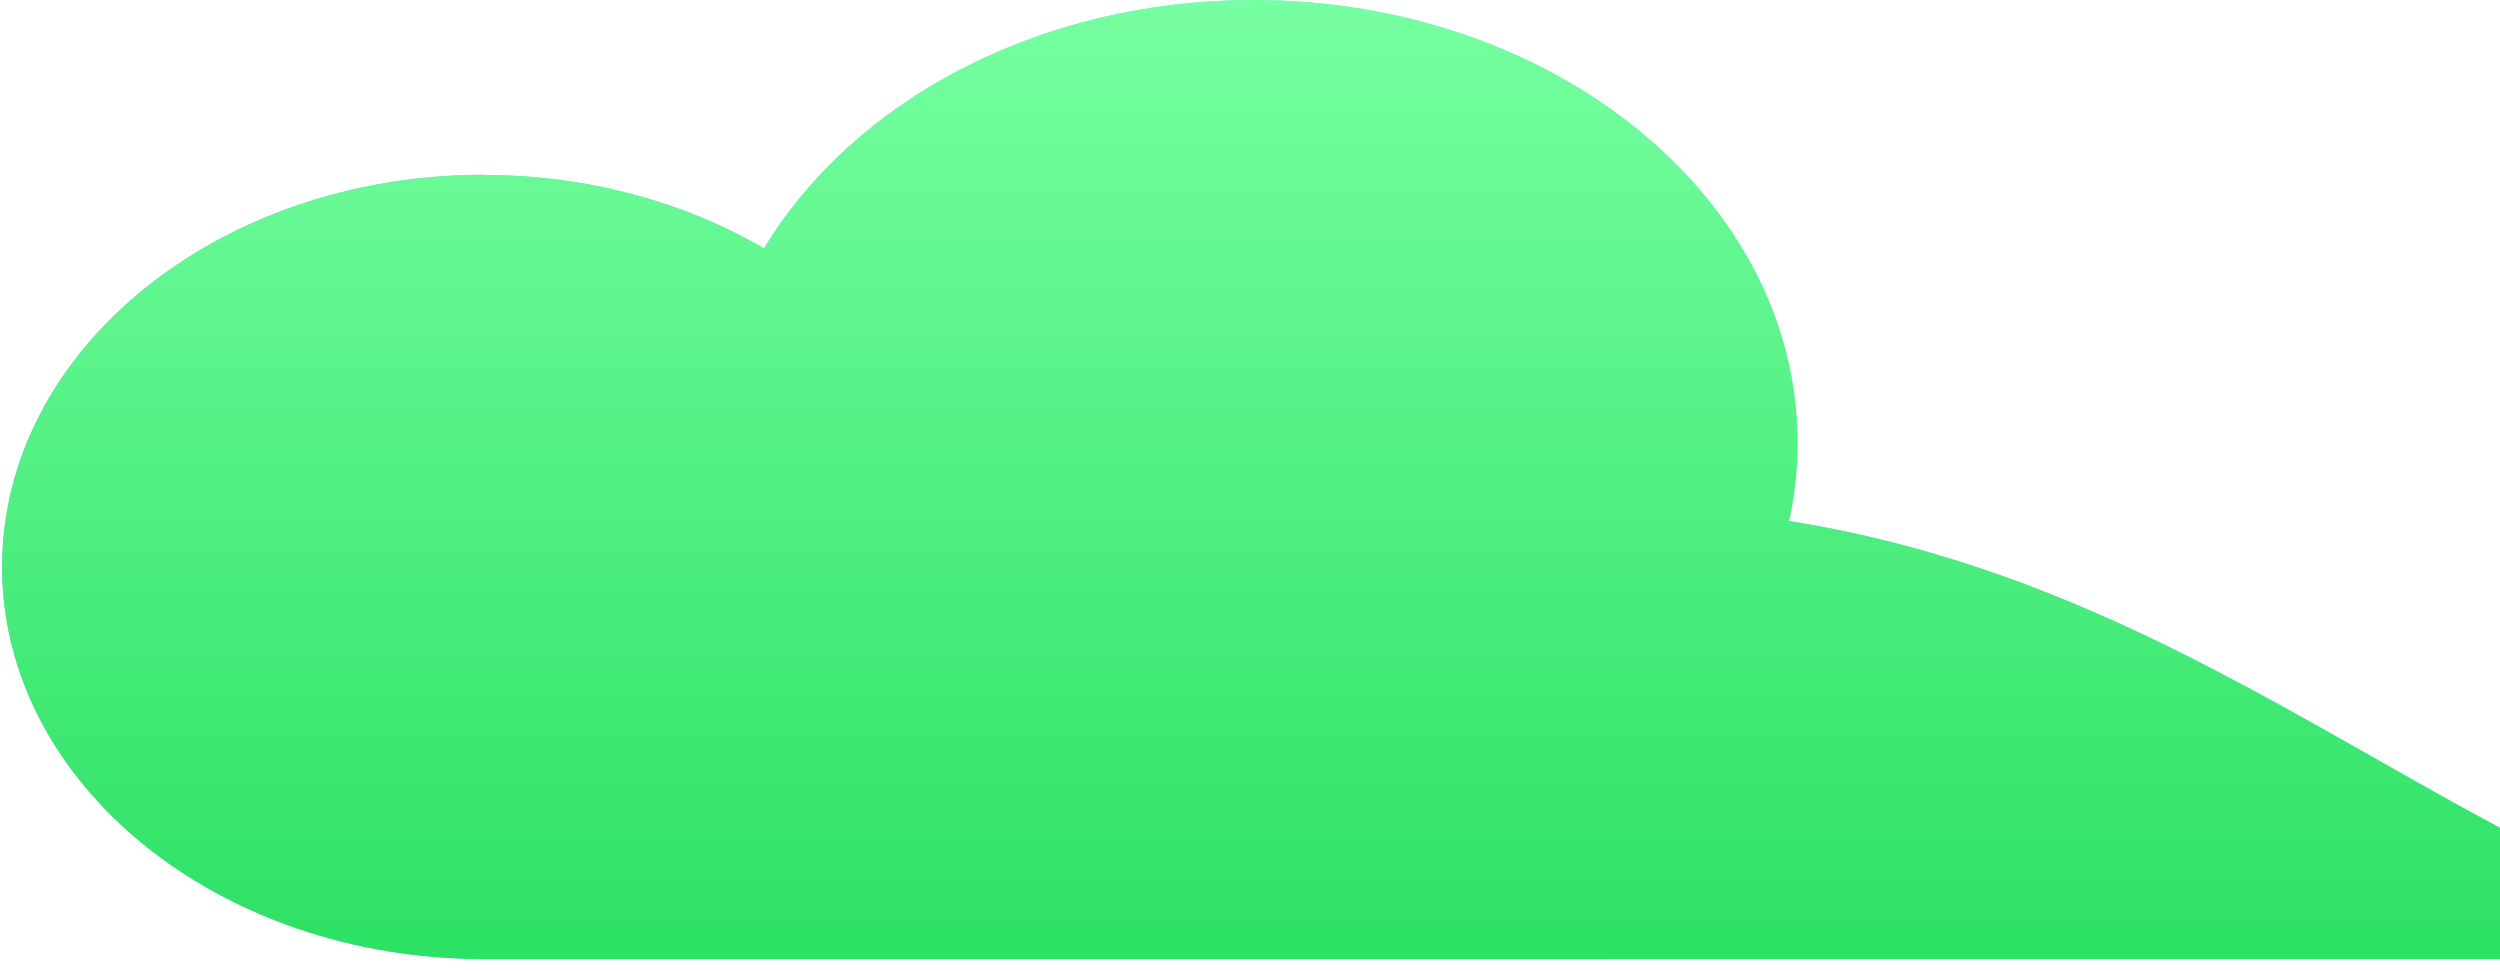
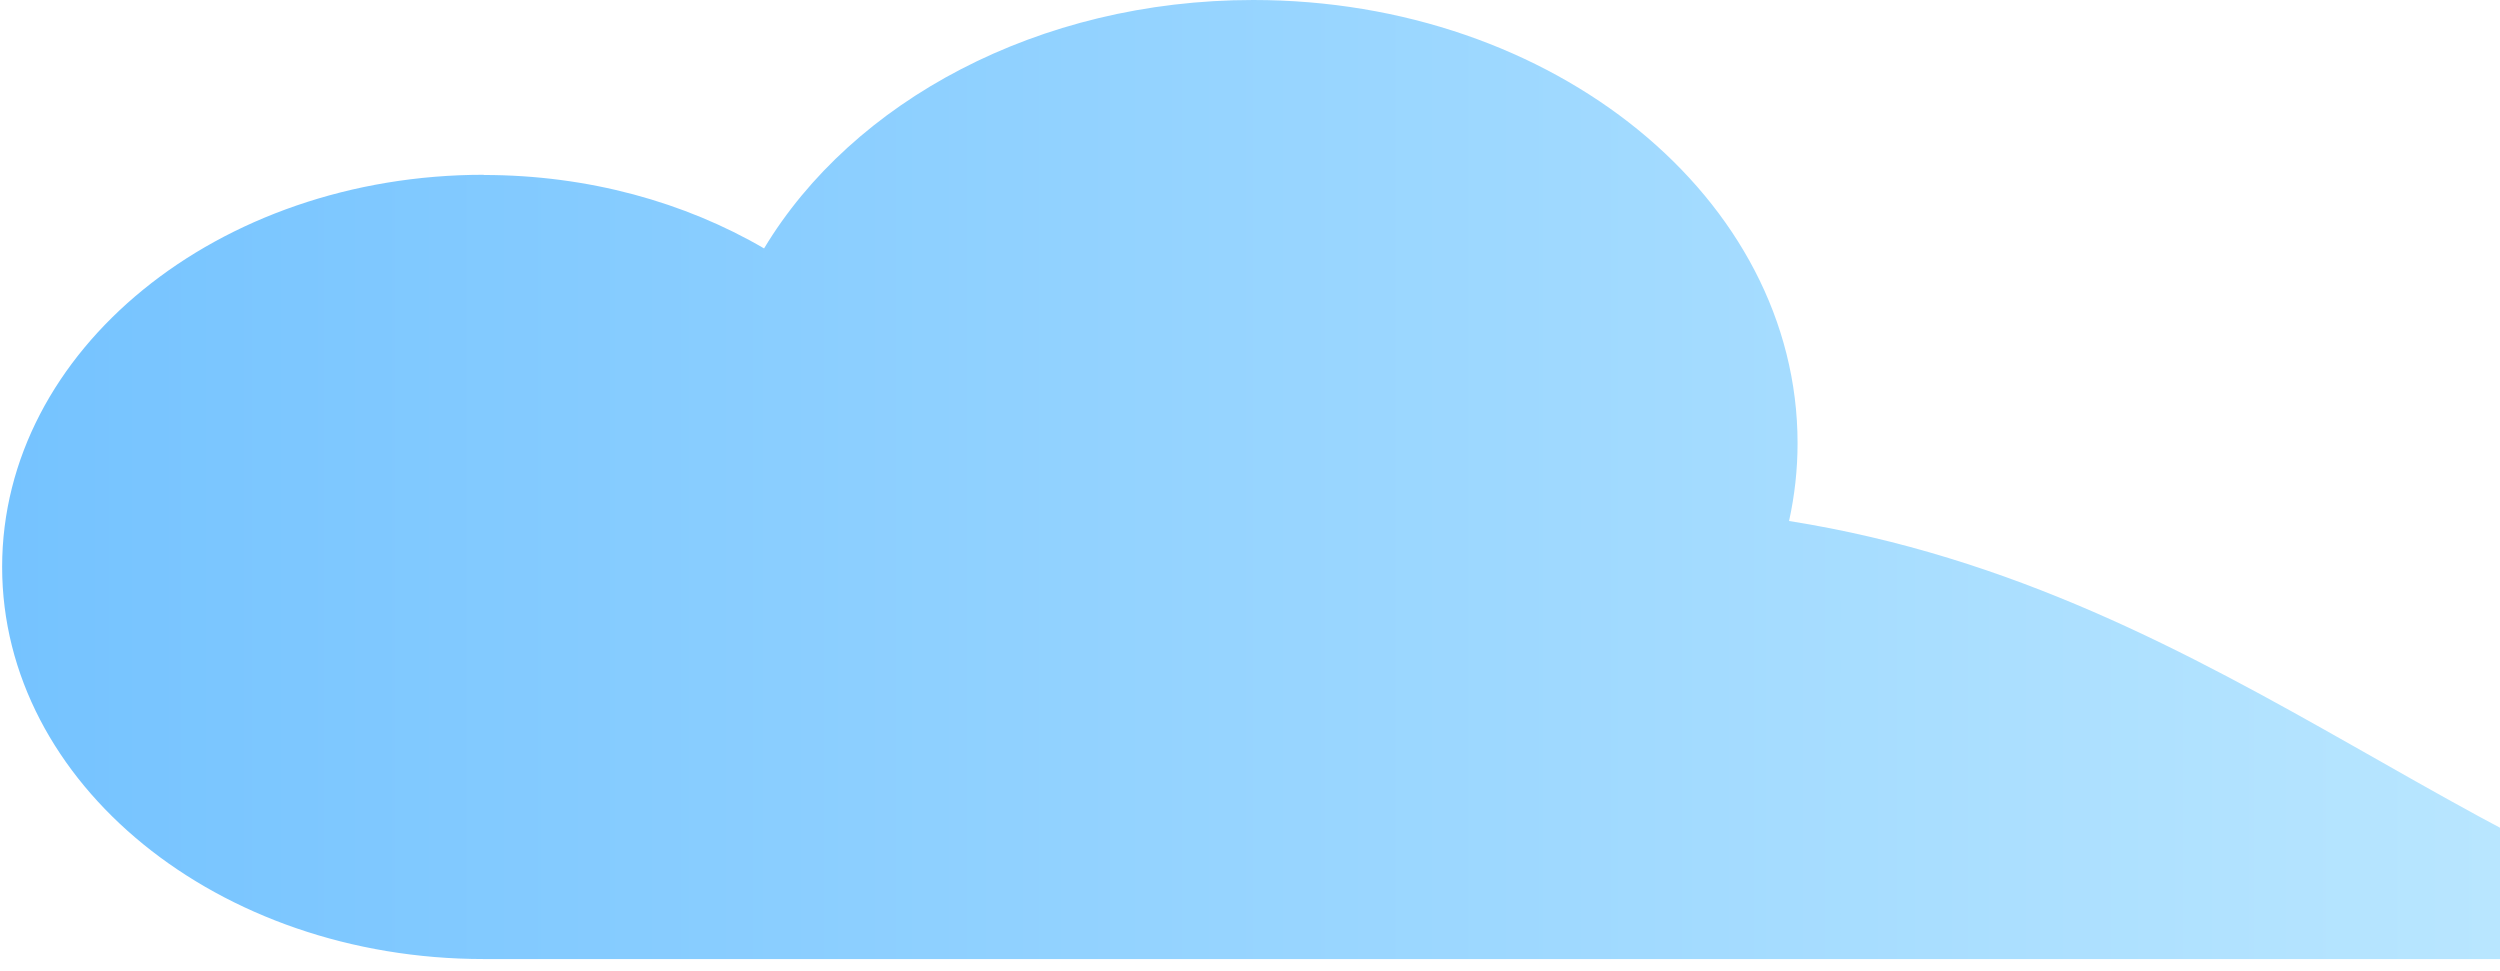
<svg xmlns="http://www.w3.org/2000/svg" width="206" height="80" viewBox="0 0 206 80" fill="none">
  <path d="M39.861 14.419C48.475 14.419 56.448 16.669 62.959 20.47C70.251 8.351 85.556 0 103.265 0C128.046 0 148.119 16.36 148.119 36.52C148.119 38.705 147.878 40.842 147.418 42.93C184.338 48.785 205.313 74.654 235.823 79.025H39.861C17.945 79.025 0.176 64.558 0.176 46.714C0.176 28.87 17.945 14.402 39.861 14.402V14.419Z" fill="url(#paint0_linear_114_49009)" />
-   <path d="M39.861 14.419C48.475 14.419 56.448 16.669 62.959 20.47C70.251 8.351 85.556 0 103.265 0C128.046 0 148.119 16.36 148.119 36.52C148.119 38.705 147.878 40.842 147.418 42.93C184.338 48.785 205.313 74.654 235.823 79.025H39.861C17.945 79.025 0.176 64.558 0.176 46.714C0.176 28.87 17.945 14.402 39.861 14.402V14.419Z" fill="url(#paint1_linear_114_49009)" />
  <defs>
    <linearGradient id="paint0_linear_114_49009" x1="0.176" y1="39.521" x2="235.803" y2="39.521" gradientUnits="userSpaceOnUse">
      <stop stop-color="#75C3FF" />
      <stop offset="1" stop-color="#C2EBFF" />
    </linearGradient>
    <linearGradient id="paint1_linear_114_49009" x1="117.999" y1="0" x2="117.999" y2="79.025" gradientUnits="userSpaceOnUse">
      <stop stop-color="#77FFA1" />
      <stop offset="1" stop-color="#2CE164" />
    </linearGradient>
  </defs>
</svg>